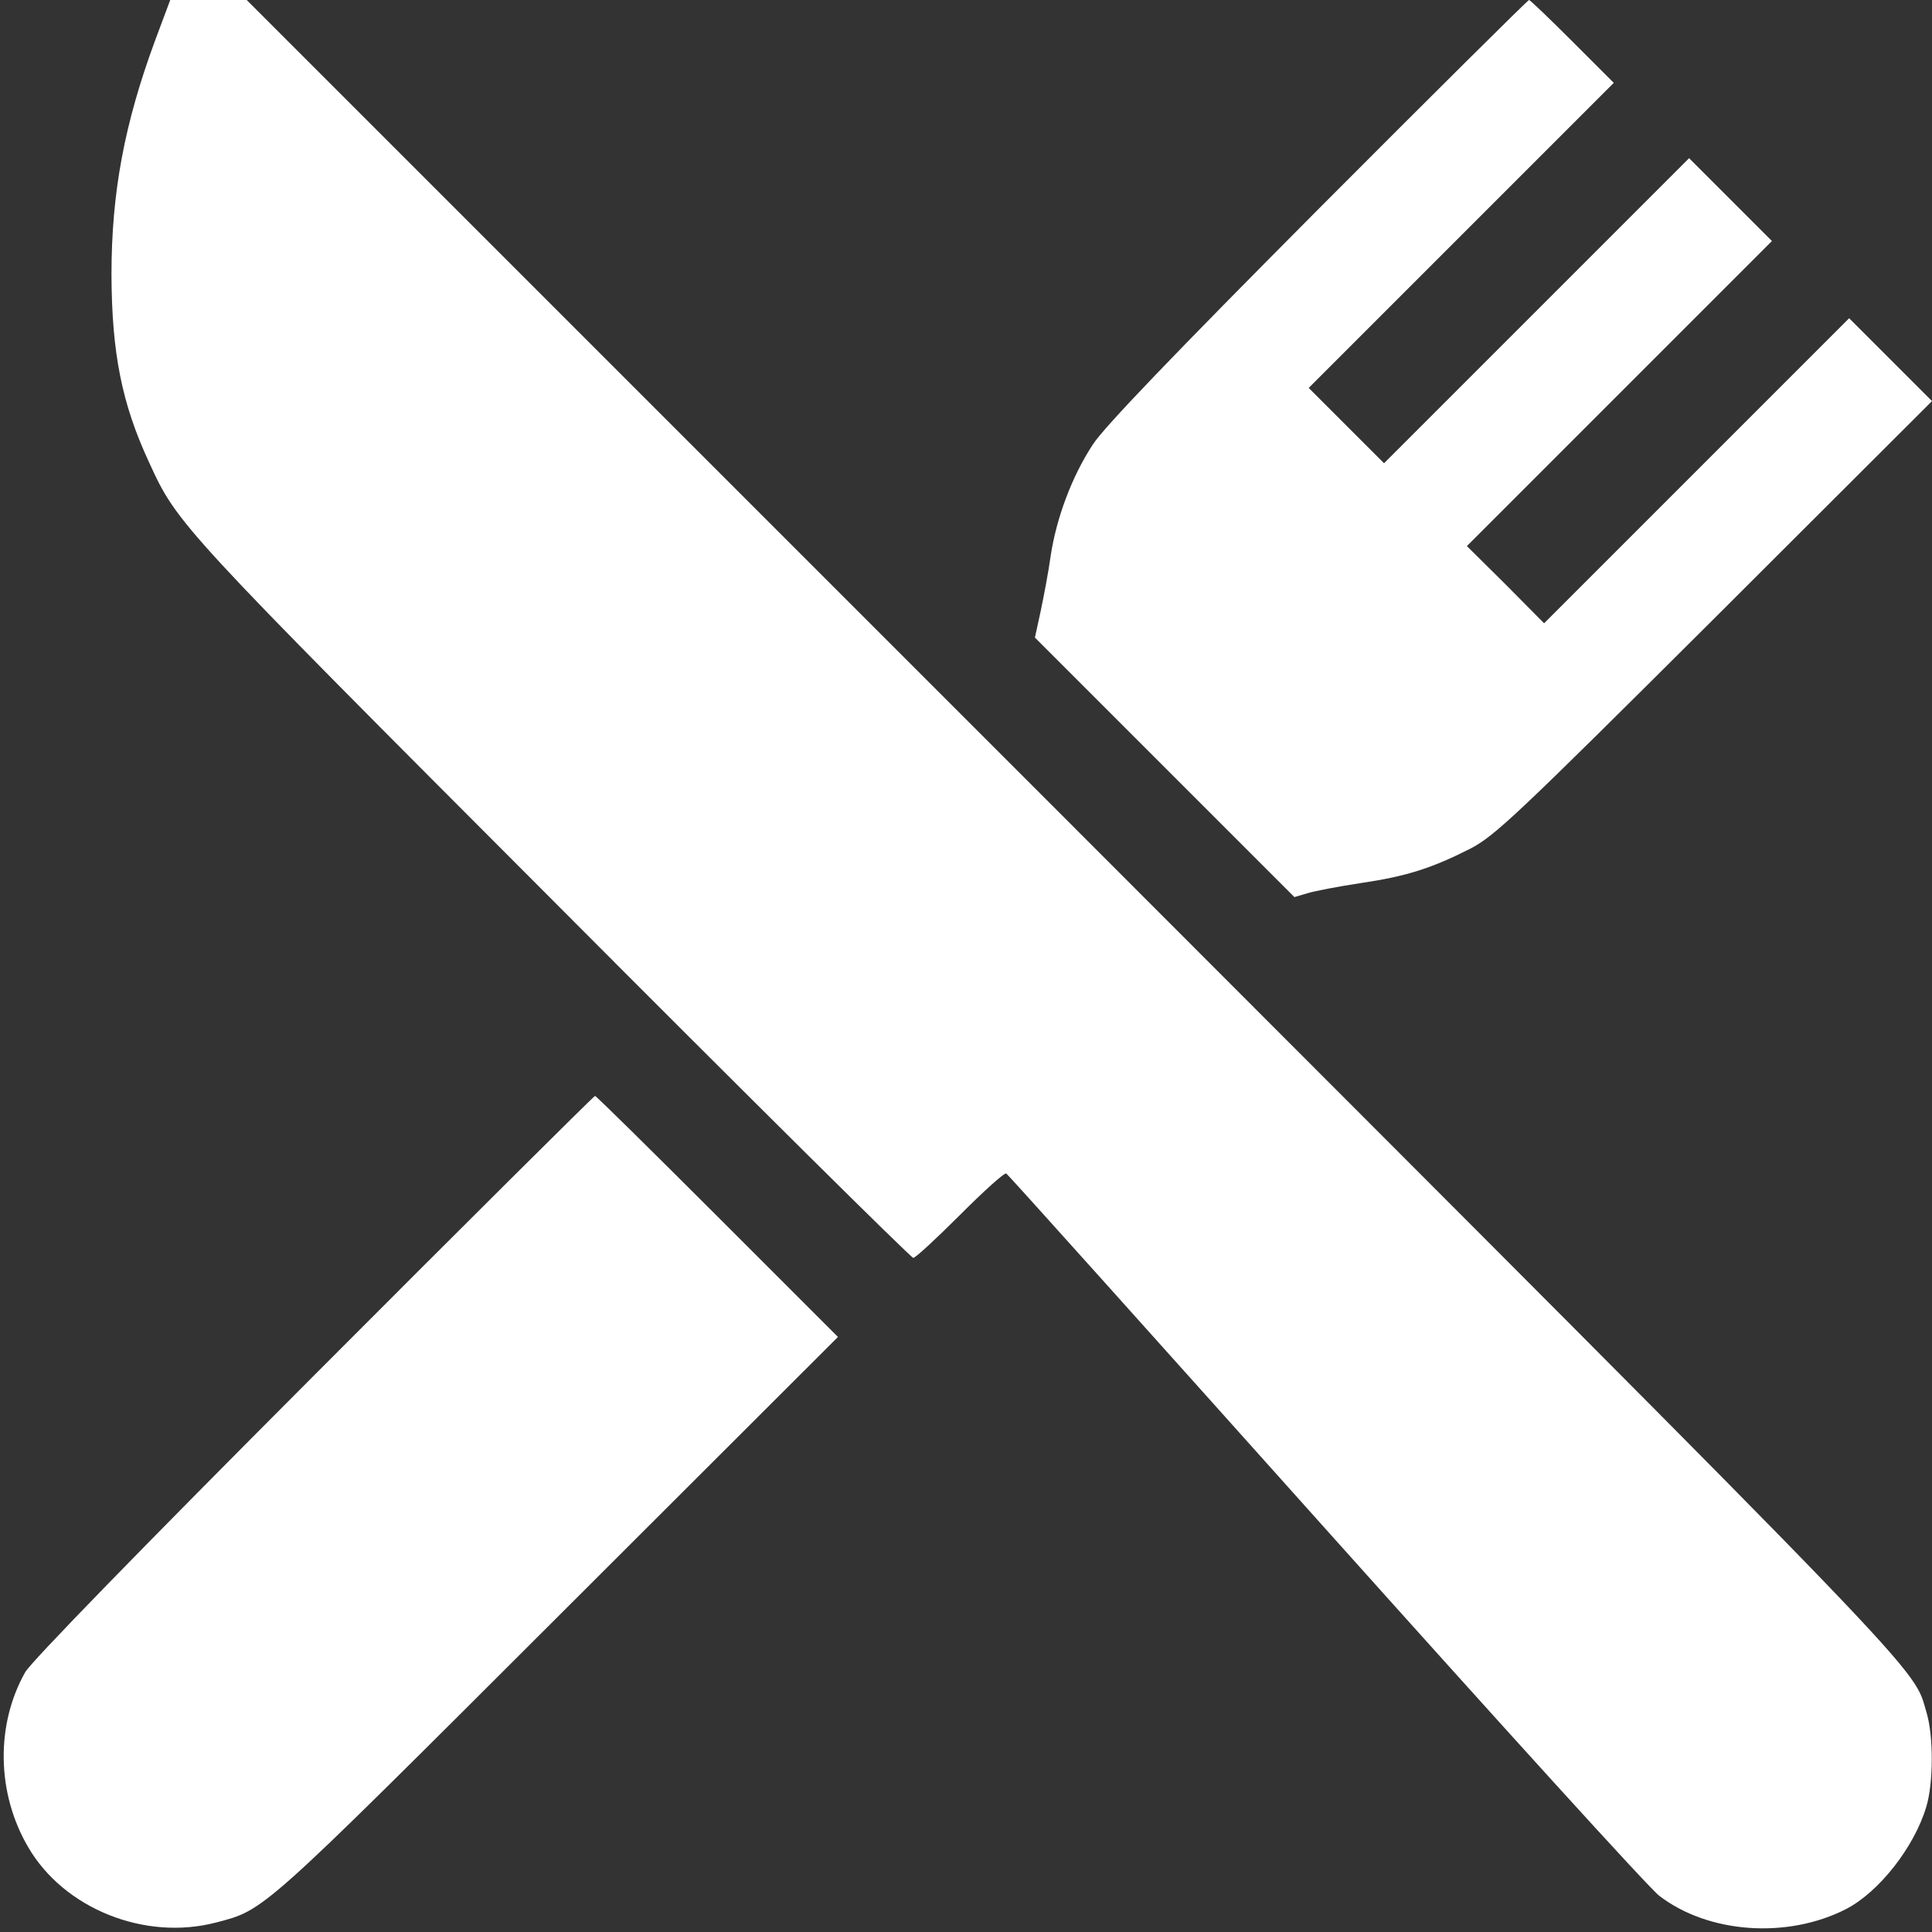
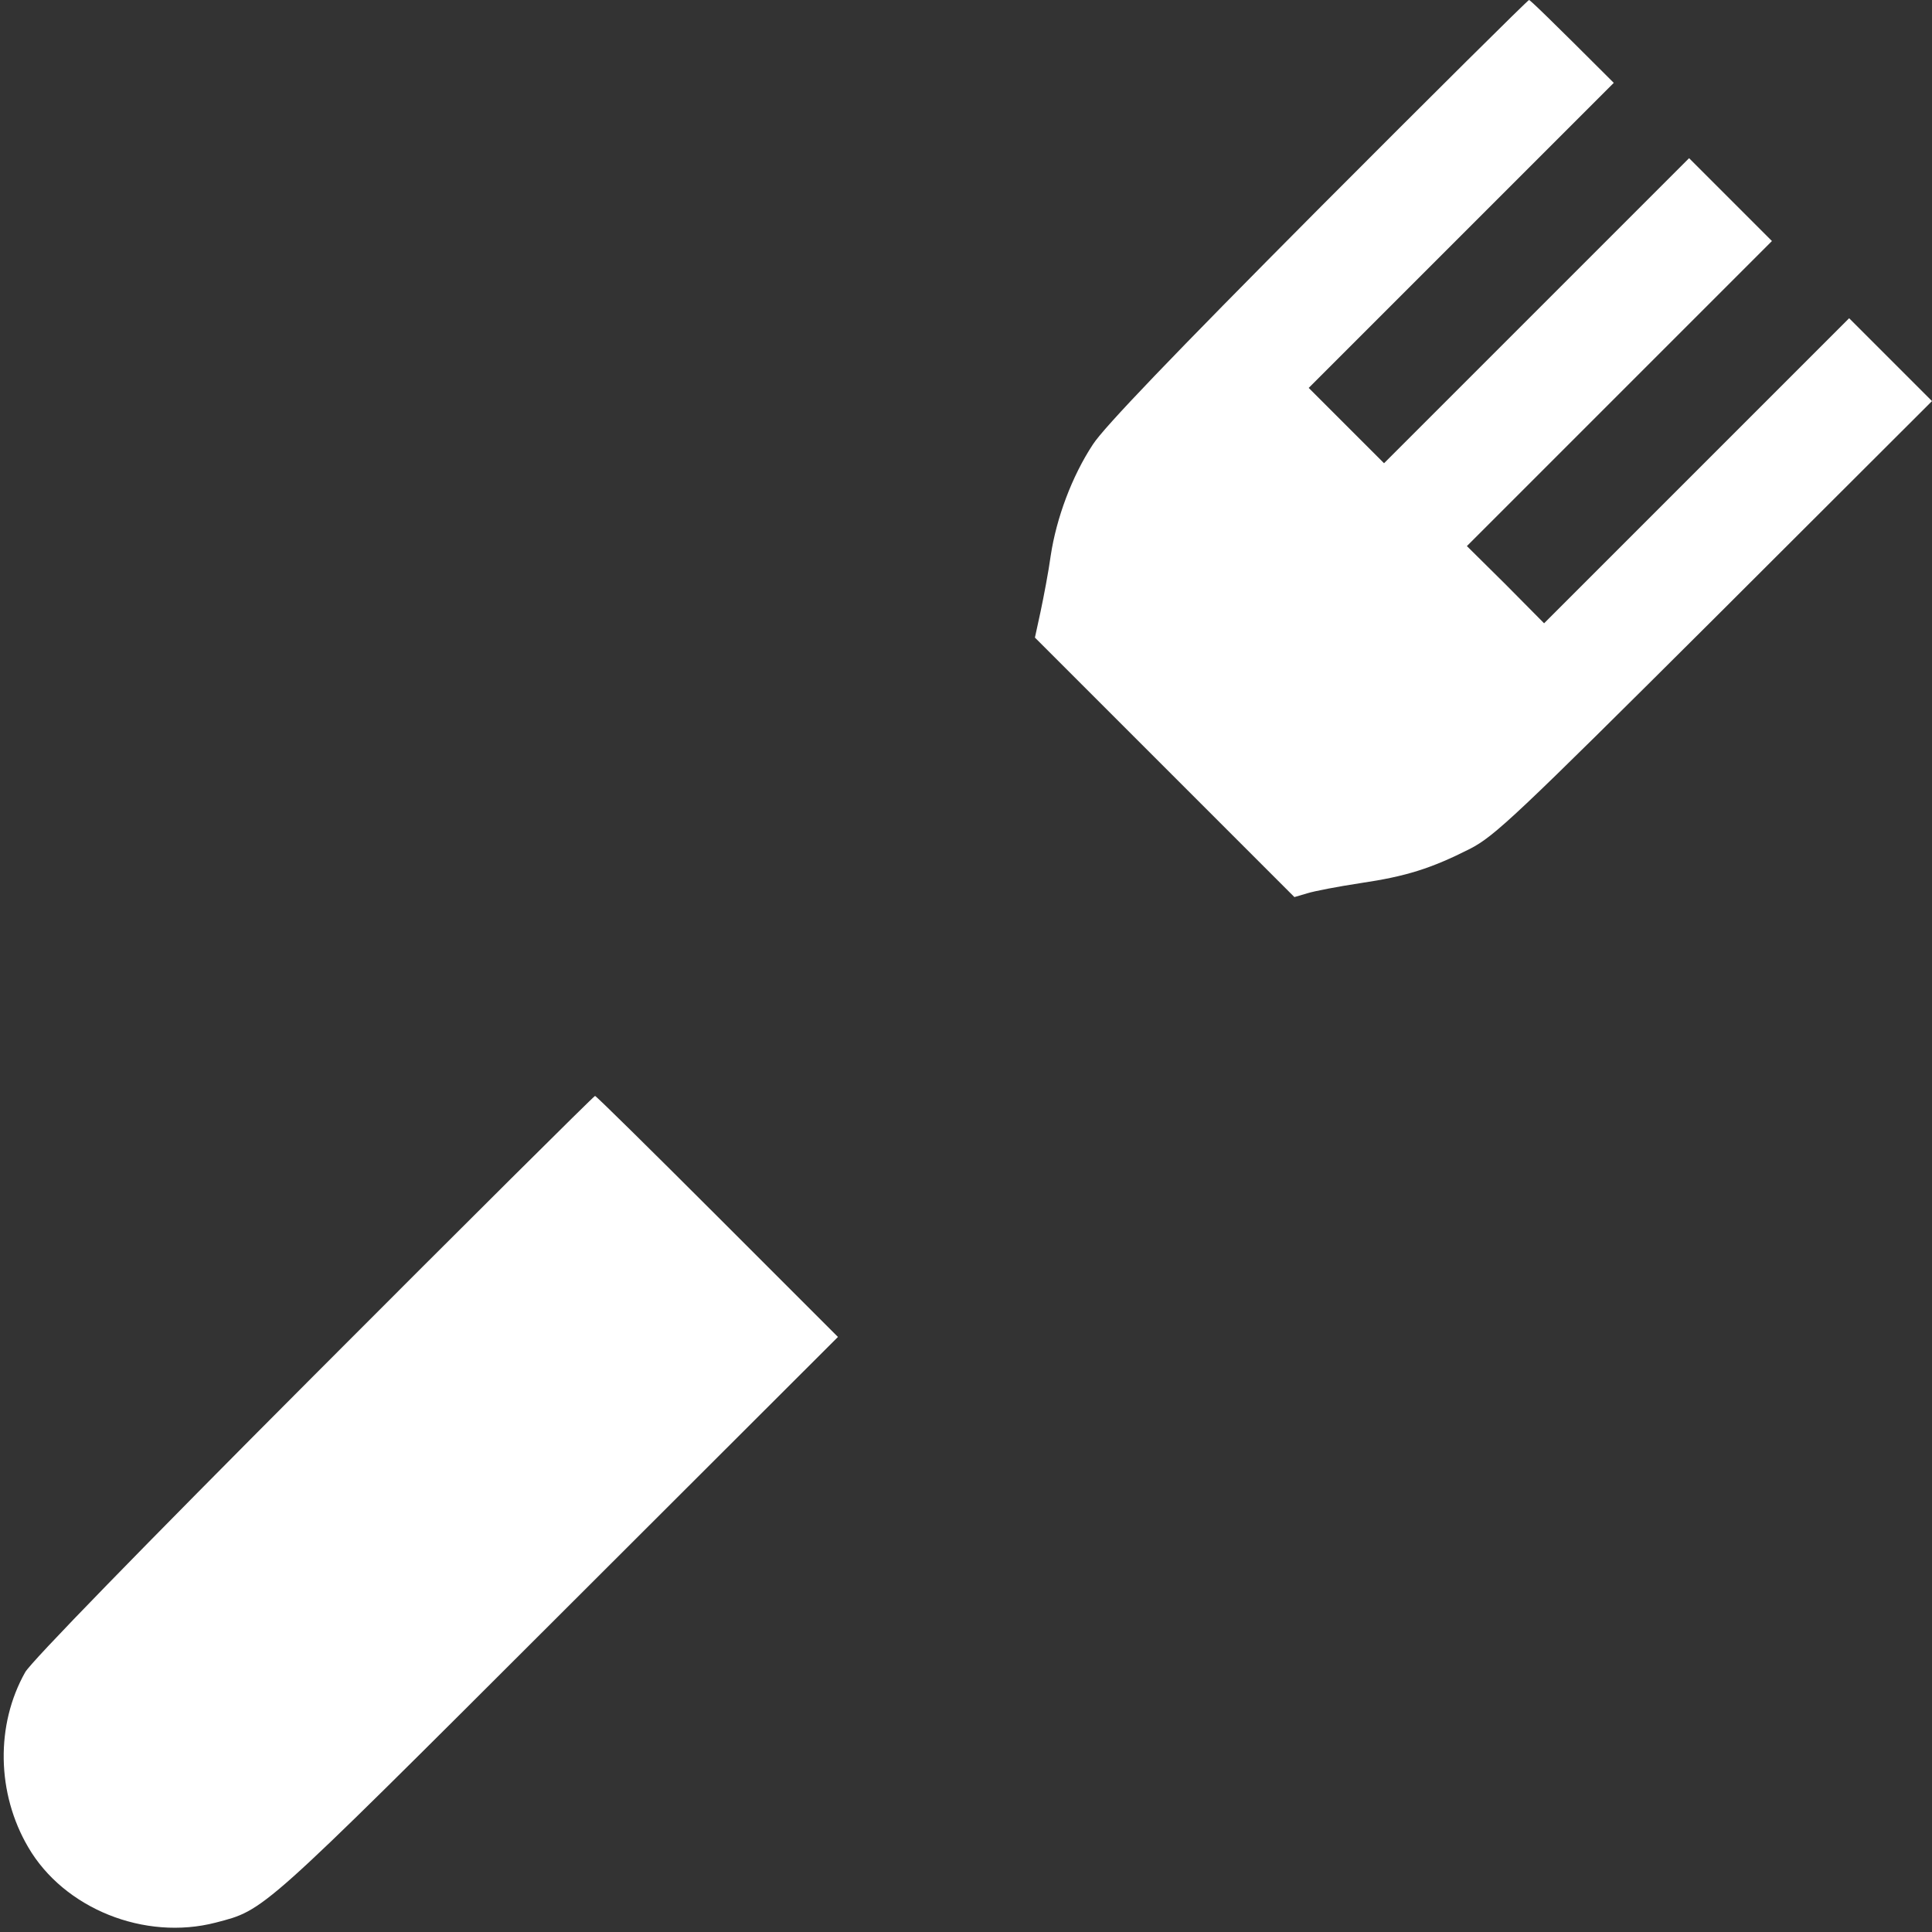
<svg xmlns="http://www.w3.org/2000/svg" width="513" height="513" viewBox="0 0 513 513" fill="none">
  <rect x="0" y="0" width="513" height="513" fill="#333333" stroke="none" />
-   <path d="M41.2 10.7C33 32.9 29.6 51.2 29.6 73C29.7 93.7 32.3 107.1 39.6 122.8C47.1 139.2 47.6 139.7 146.9 239.2C198.9 291.4 241.9 334 242.5 334C243.1 334 248.7 328.8 254.9 322.6C261.2 316.3 266.7 311.3 267.2 311.6C267.7 311.9 305.8 354.4 352 406C398.2 457.6 438 501.5 440.6 503.4C453.6 513.4 474.6 514.9 490.2 506.9C498.9 502.4 508.3 490.5 511.5 479.7C513.4 473.4 513.4 461 511.6 454.9C507.7 442 517.5 452.2 285.2 219.7L65.5 -0H55.4H45.2L41.2 10.7Z" fill="white" />
-   <path d="M349.9 55.7C311.2 94.6 293.1 113.5 290.2 118C284.6 126.5 280.5 137.6 279 147.5C278.4 151.9 277.1 158.6 276.3 162.4L274.8 169.3L309.3 203.8L343.7 238.2L347.1 237.2C349 236.6 355.3 235.4 361.2 234.5C373.4 232.7 380 230.6 390.3 225.4C396.9 222 402.4 216.8 455.3 164.1L513 106.5L502 95.5L491 84.5L450.5 125L410 165.5L399.8 155.2L389.5 145L430 104.5L470.5 64L459.5 53L448.5 42L408 82.5L367.5 123L357.5 113L347.5 103L388 62.5L428.5 22L417.5 11C411.5 5 406.3 -0 406 -0C405.7 -0 380.4 25.1 349.9 55.7Z" fill="white" />
+   <path d="M349.9 55.7C311.2 94.6 293.1 113.5 290.2 118C284.6 126.5 280.5 137.6 279 147.5C278.4 151.9 277.1 158.6 276.3 162.4L274.8 169.3L309.3 203.8L343.7 238.2L347.1 237.2C349 236.6 355.3 235.4 361.2 234.5C373.4 232.7 380 230.6 390.3 225.4C396.9 222 402.4 216.8 455.3 164.1L513 106.5L502 95.5L491 84.5L450.5 125L410 165.5L399.8 155.2L389.5 145L430 104.5L470.5 64L459.5 53L448.5 42L408 82.5L367.5 123L357.5 113L347.5 103L388 62.5L428.5 22C411.5 5 406.3 -0 406 -0C405.7 -0 380.4 25.1 349.9 55.7Z" fill="white" />
  <path d="M83.4 365.2C37.5 411.2 8.3 441.2 6.7 444C-1.2 458 -0.9 476.2 7.5 490.5C17 506.8 38.4 515.4 57.3 510.5C70.3 507.1 68.8 508.5 148 429.4L222.5 355L190.5 323C172.9 305.4 158.3 291 158 291C157.7 291 124.1 324.4 83.4 365.2Z" fill="white" />
</svg>